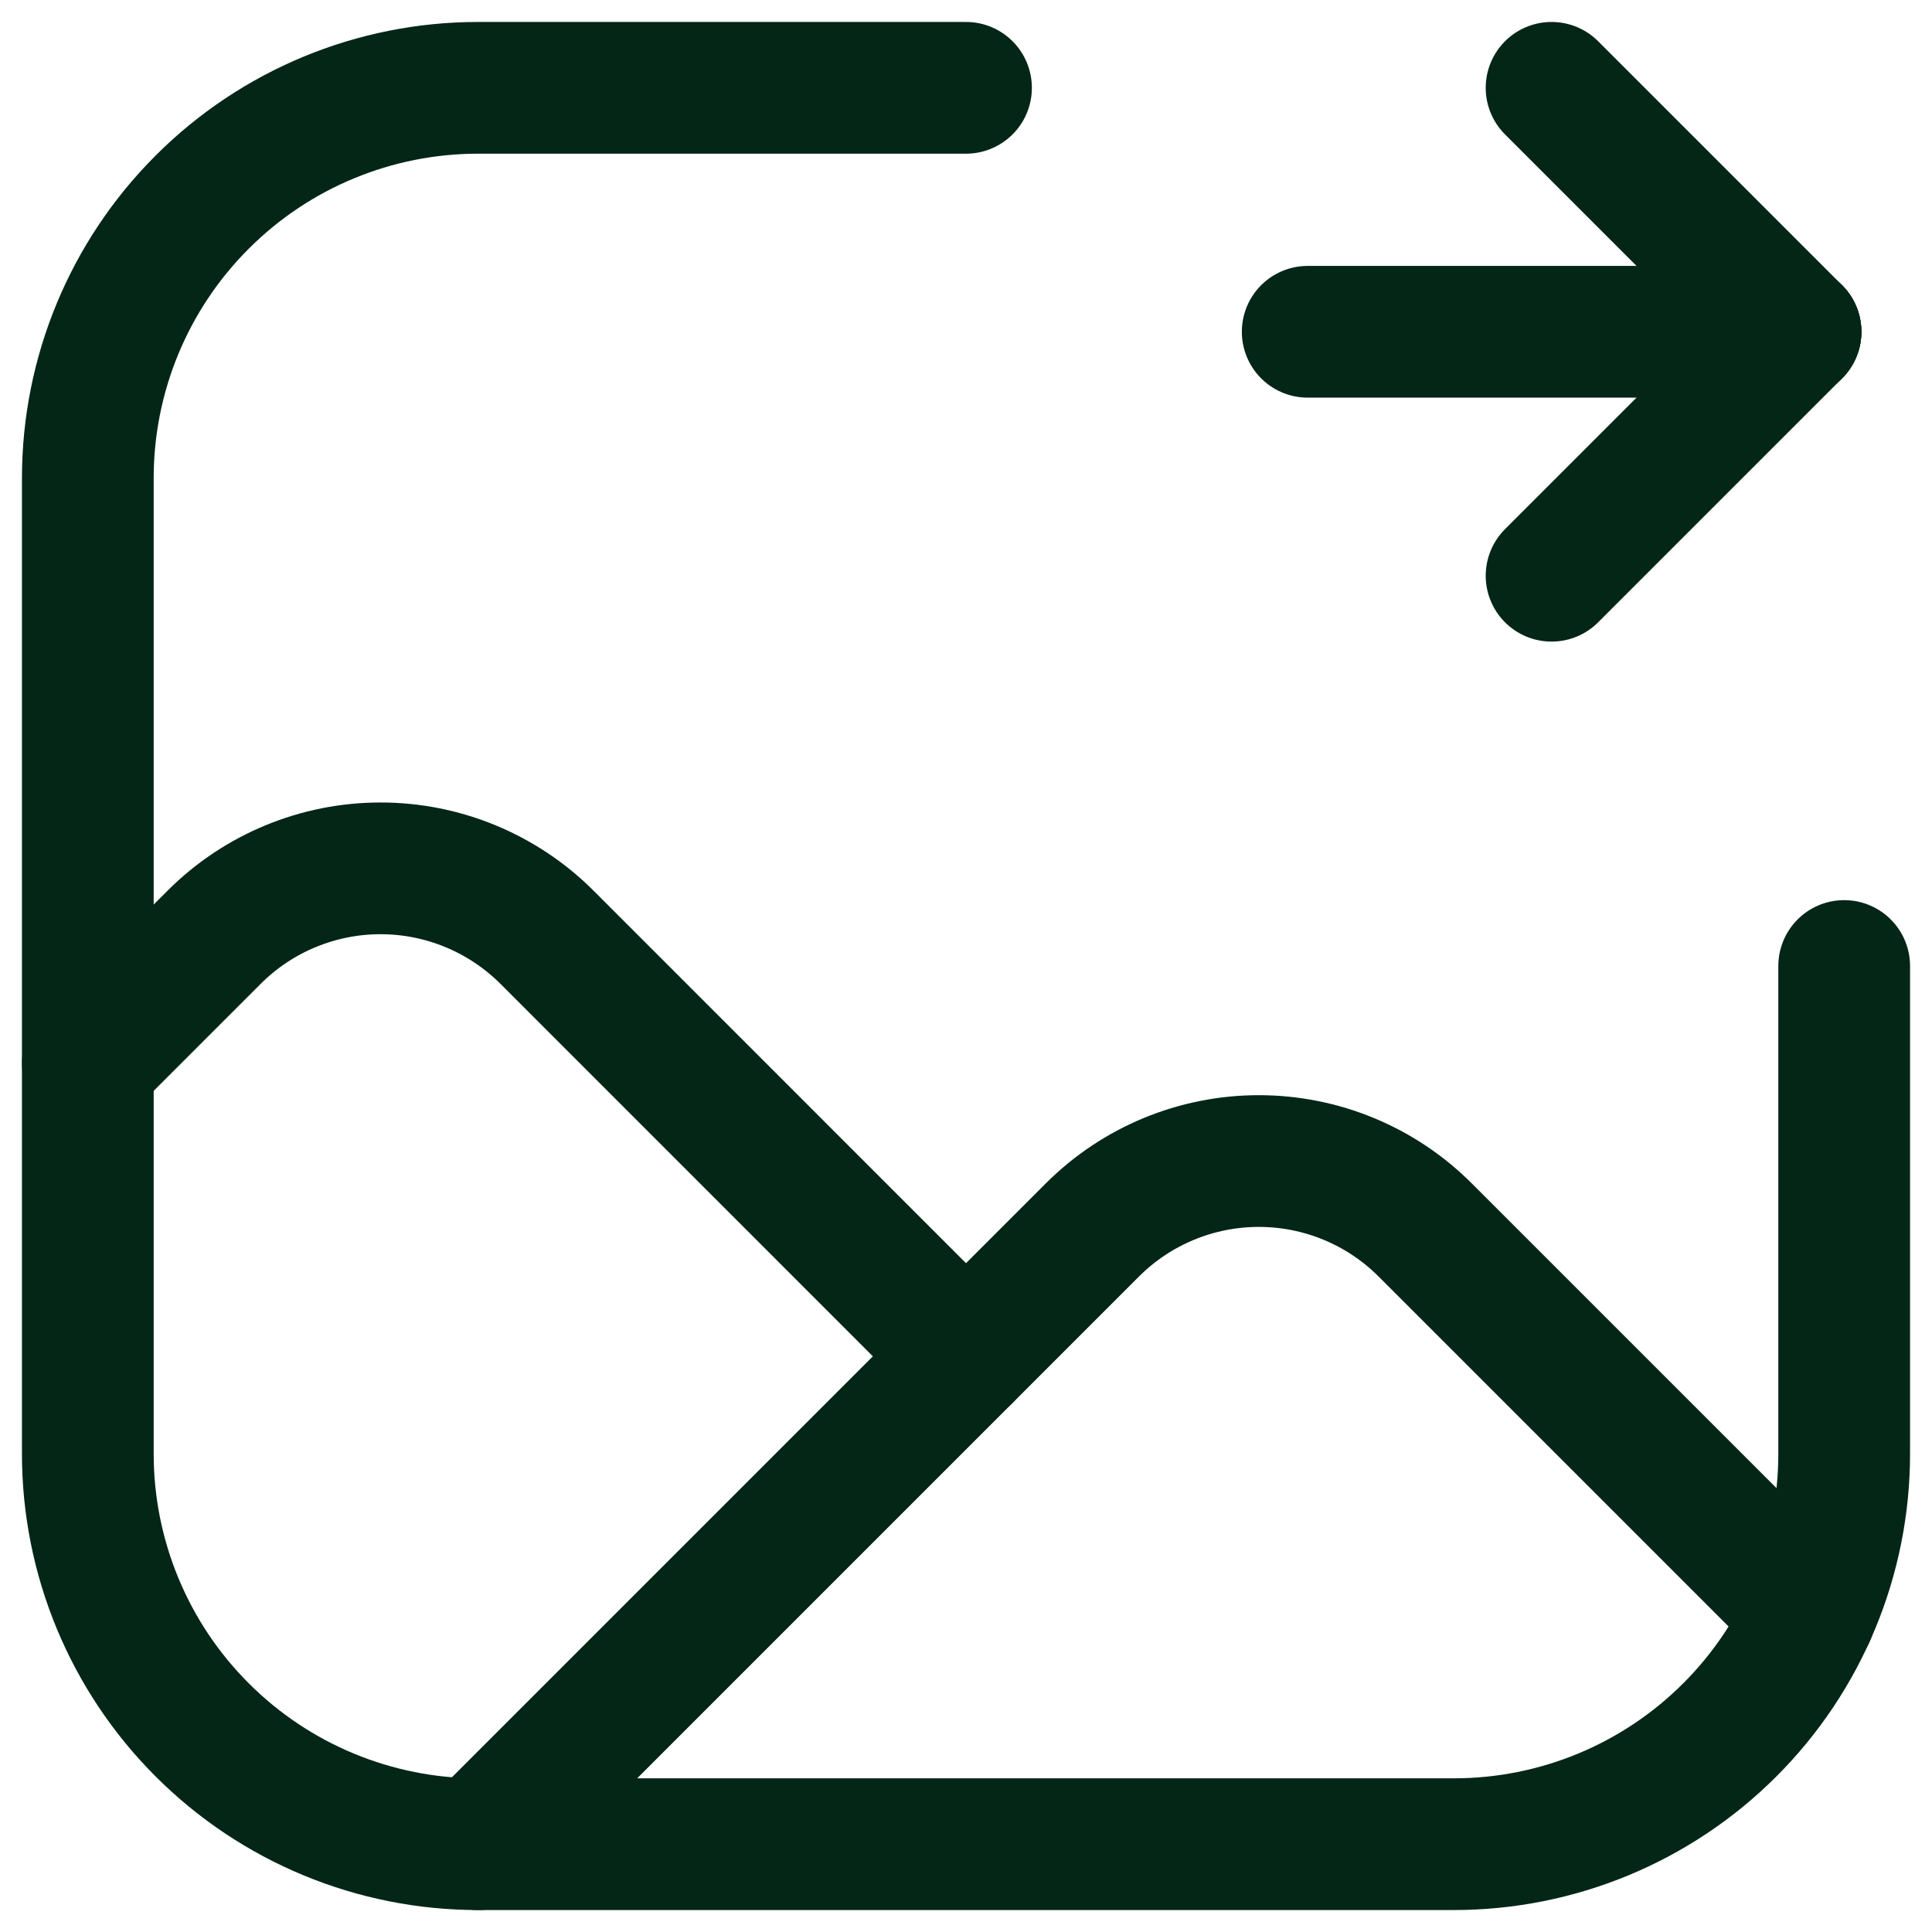
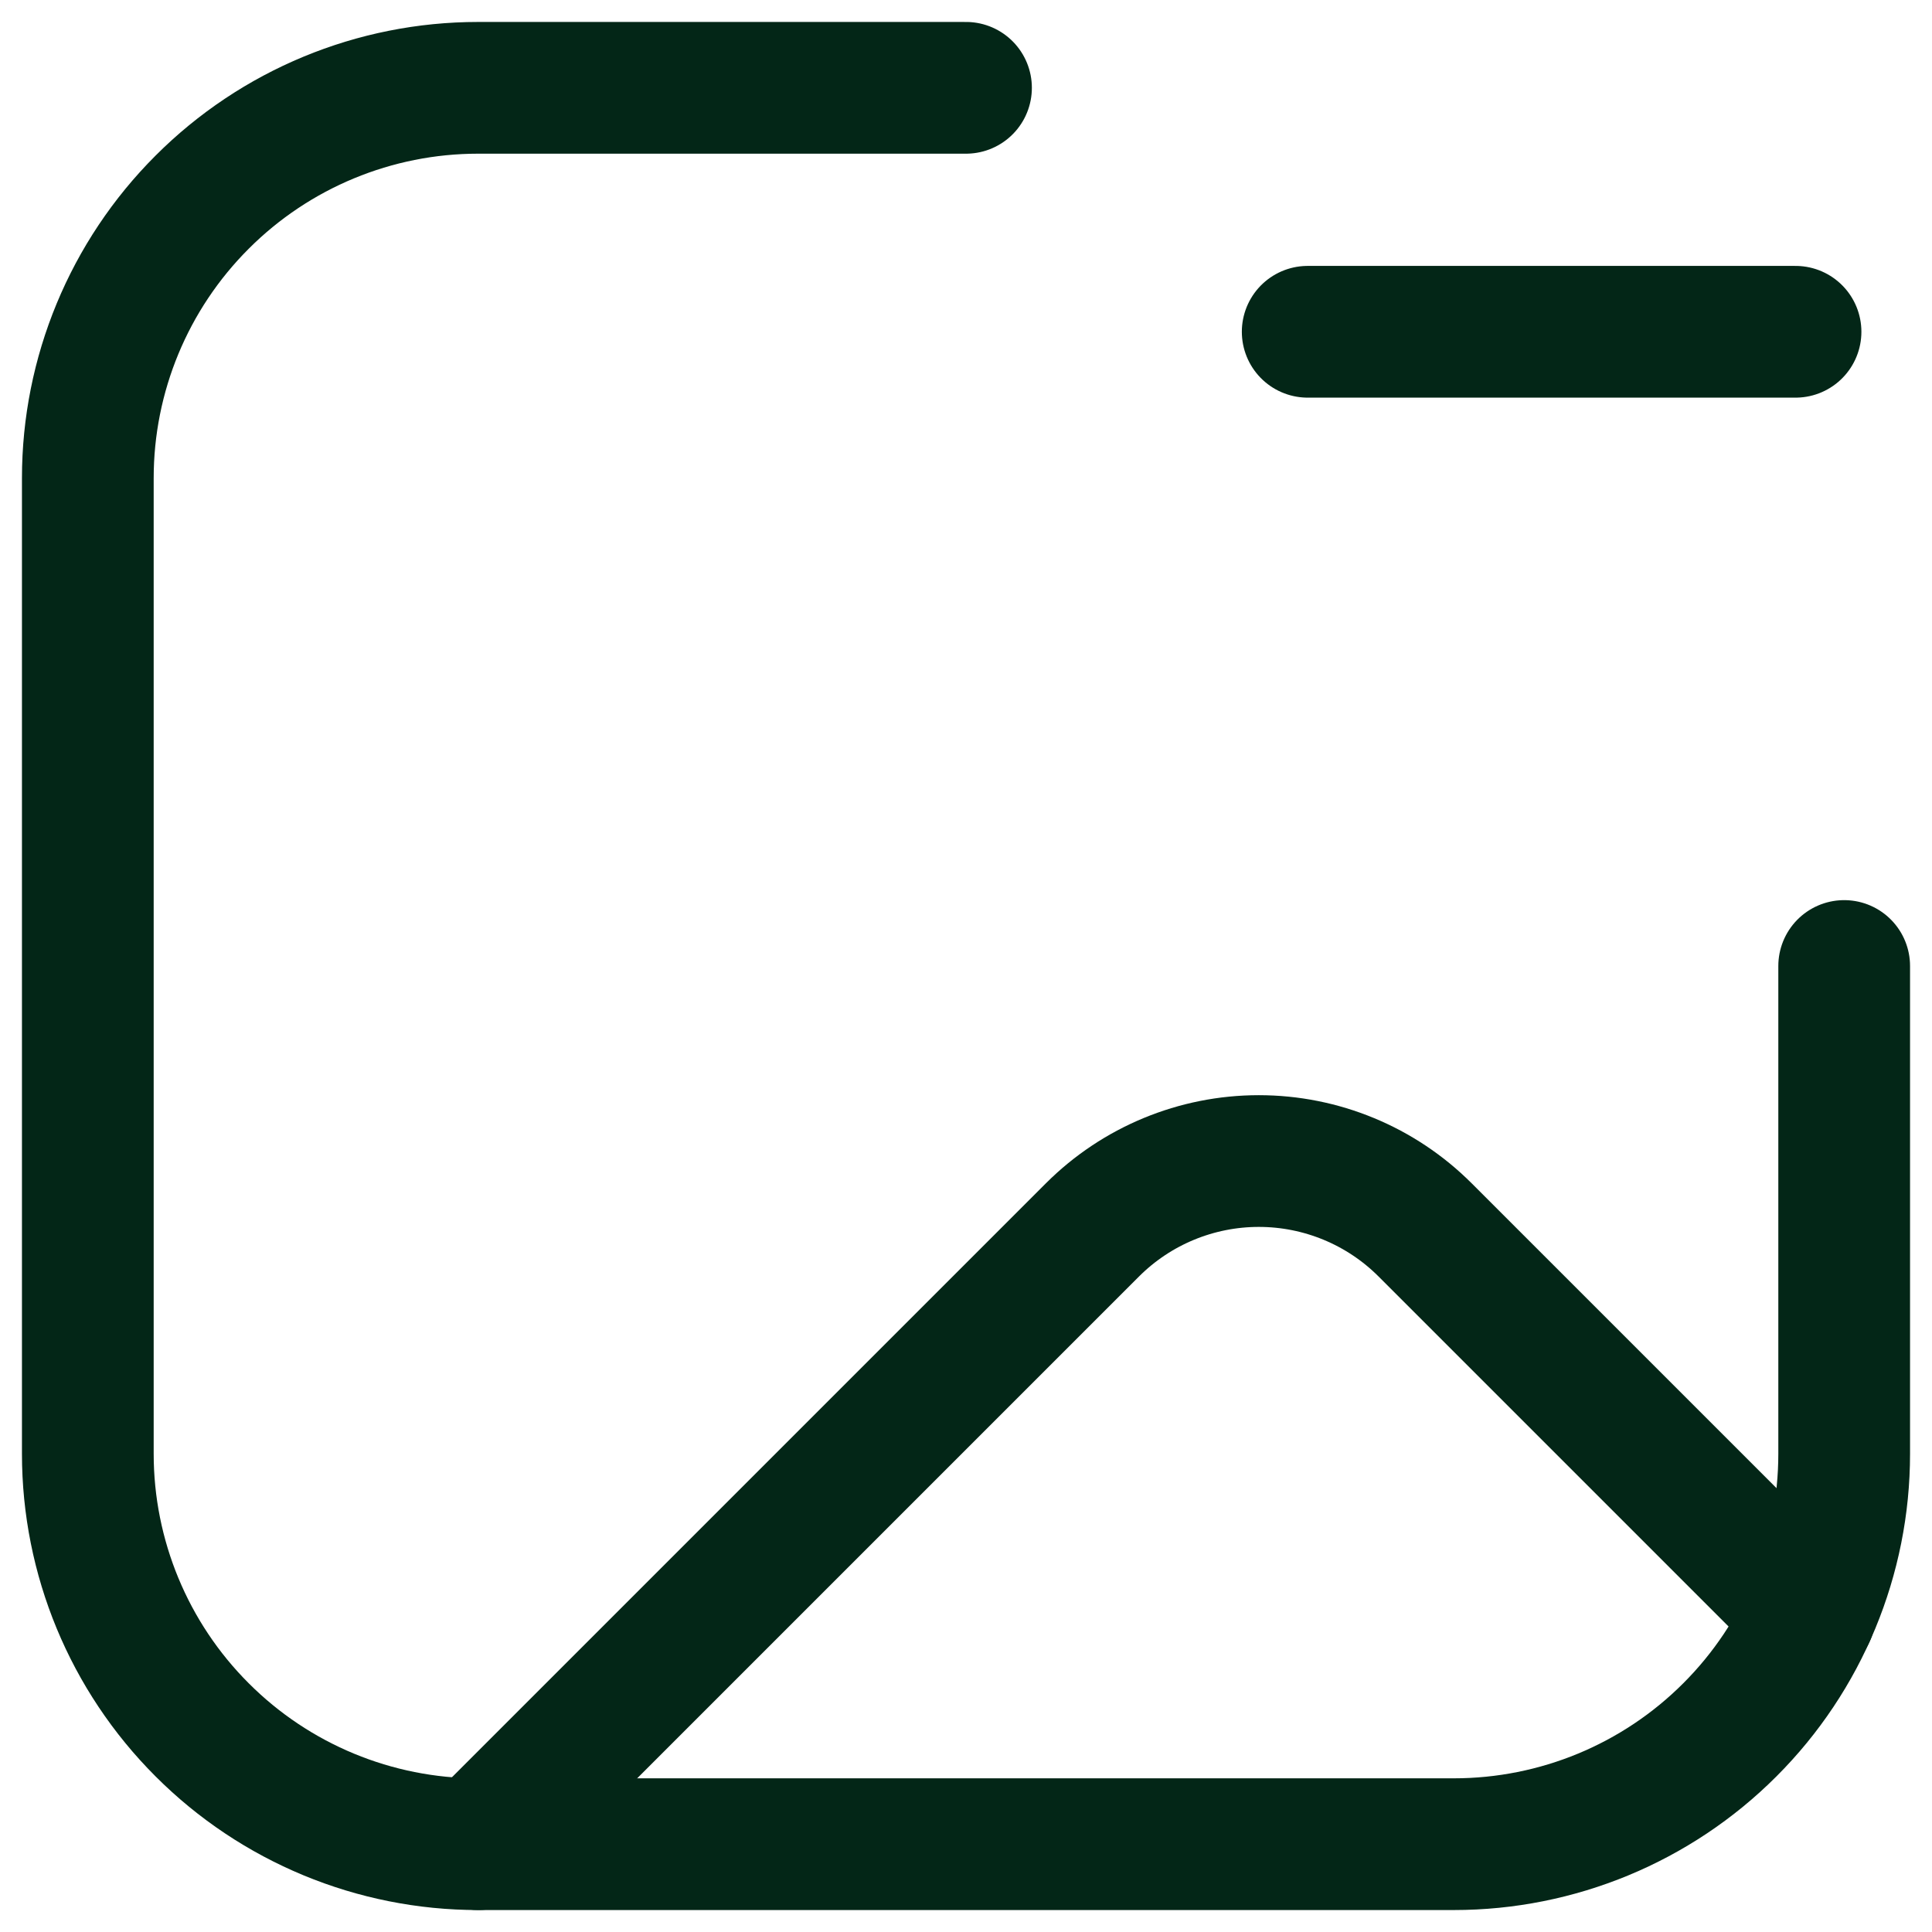
<svg xmlns="http://www.w3.org/2000/svg" width="22" height="22" viewBox="0 0 22 22" fill="none">
  <path d="M21 11V16.555C21 17.734 20.532 18.865 19.698 19.698C18.865 20.532 17.734 21 16.555 21H5.444C4.266 21 3.135 20.532 2.302 19.698C1.468 18.865 1 17.734 1 16.555V5.444C1 4.266 1.468 3.135 2.302 2.302C3.135 1.468 4.266 1 5.444 1H11" stroke="#032617" stroke-width="1.5" stroke-linecap="round" stroke-linejoin="round" />
-   <path d="M20.446 3.778L17.668 1" stroke="#032617" stroke-width="1.5" stroke-linecap="round" stroke-linejoin="round" />
-   <path d="M17.668 6.556L20.446 3.778" stroke="#032617" stroke-width="1.5" stroke-linecap="round" stroke-linejoin="round" />
  <path d="M20.446 3.778H14.891" stroke="#032617" stroke-width="1.5" stroke-linecap="round" stroke-linejoin="round" />
  <path d="M20.607 18.384L16.228 14.005C15.726 13.503 15.045 13.221 14.334 13.221C13.624 13.221 12.942 13.503 12.44 14.005L5.445 21" stroke="#032617" stroke-width="1.5" stroke-linecap="round" stroke-linejoin="round" />
-   <path d="M11 15.445L6.228 10.672C5.725 10.17 5.044 9.888 4.333 9.888C3.623 9.888 2.941 10.17 2.439 10.672L1 12.111" stroke="#032617" stroke-width="1.5" stroke-linecap="round" stroke-linejoin="round" />
</svg>